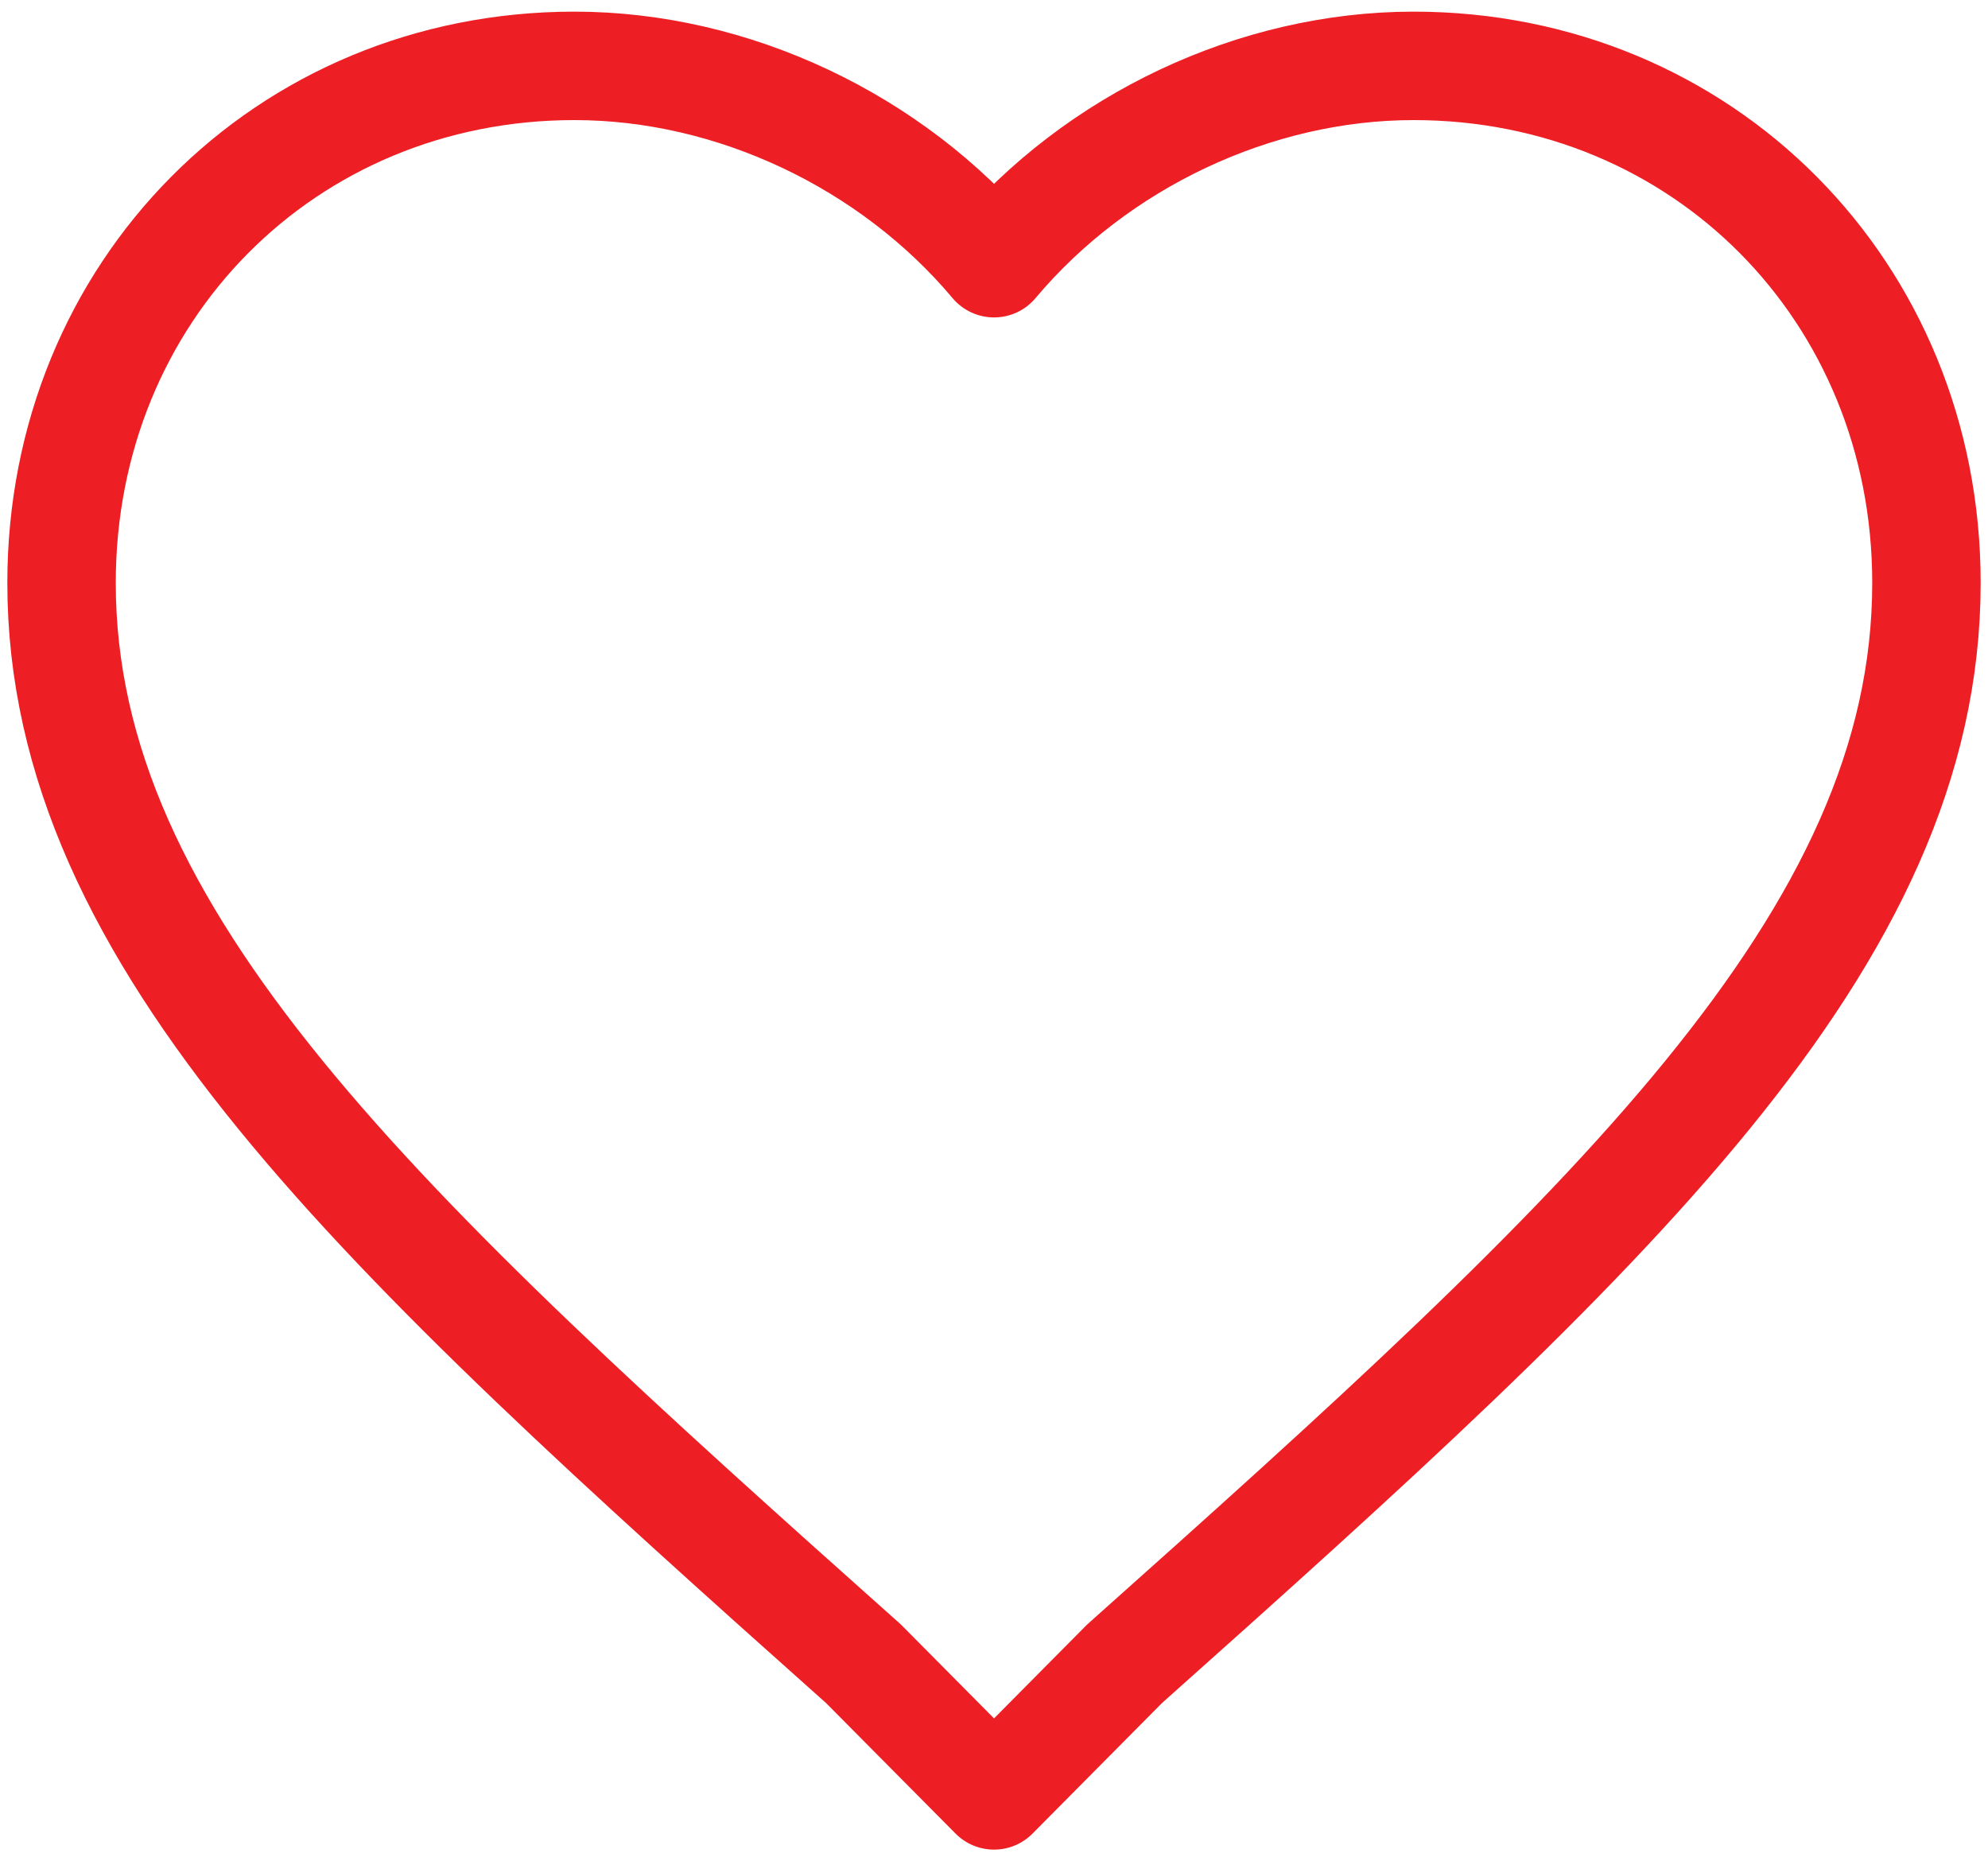
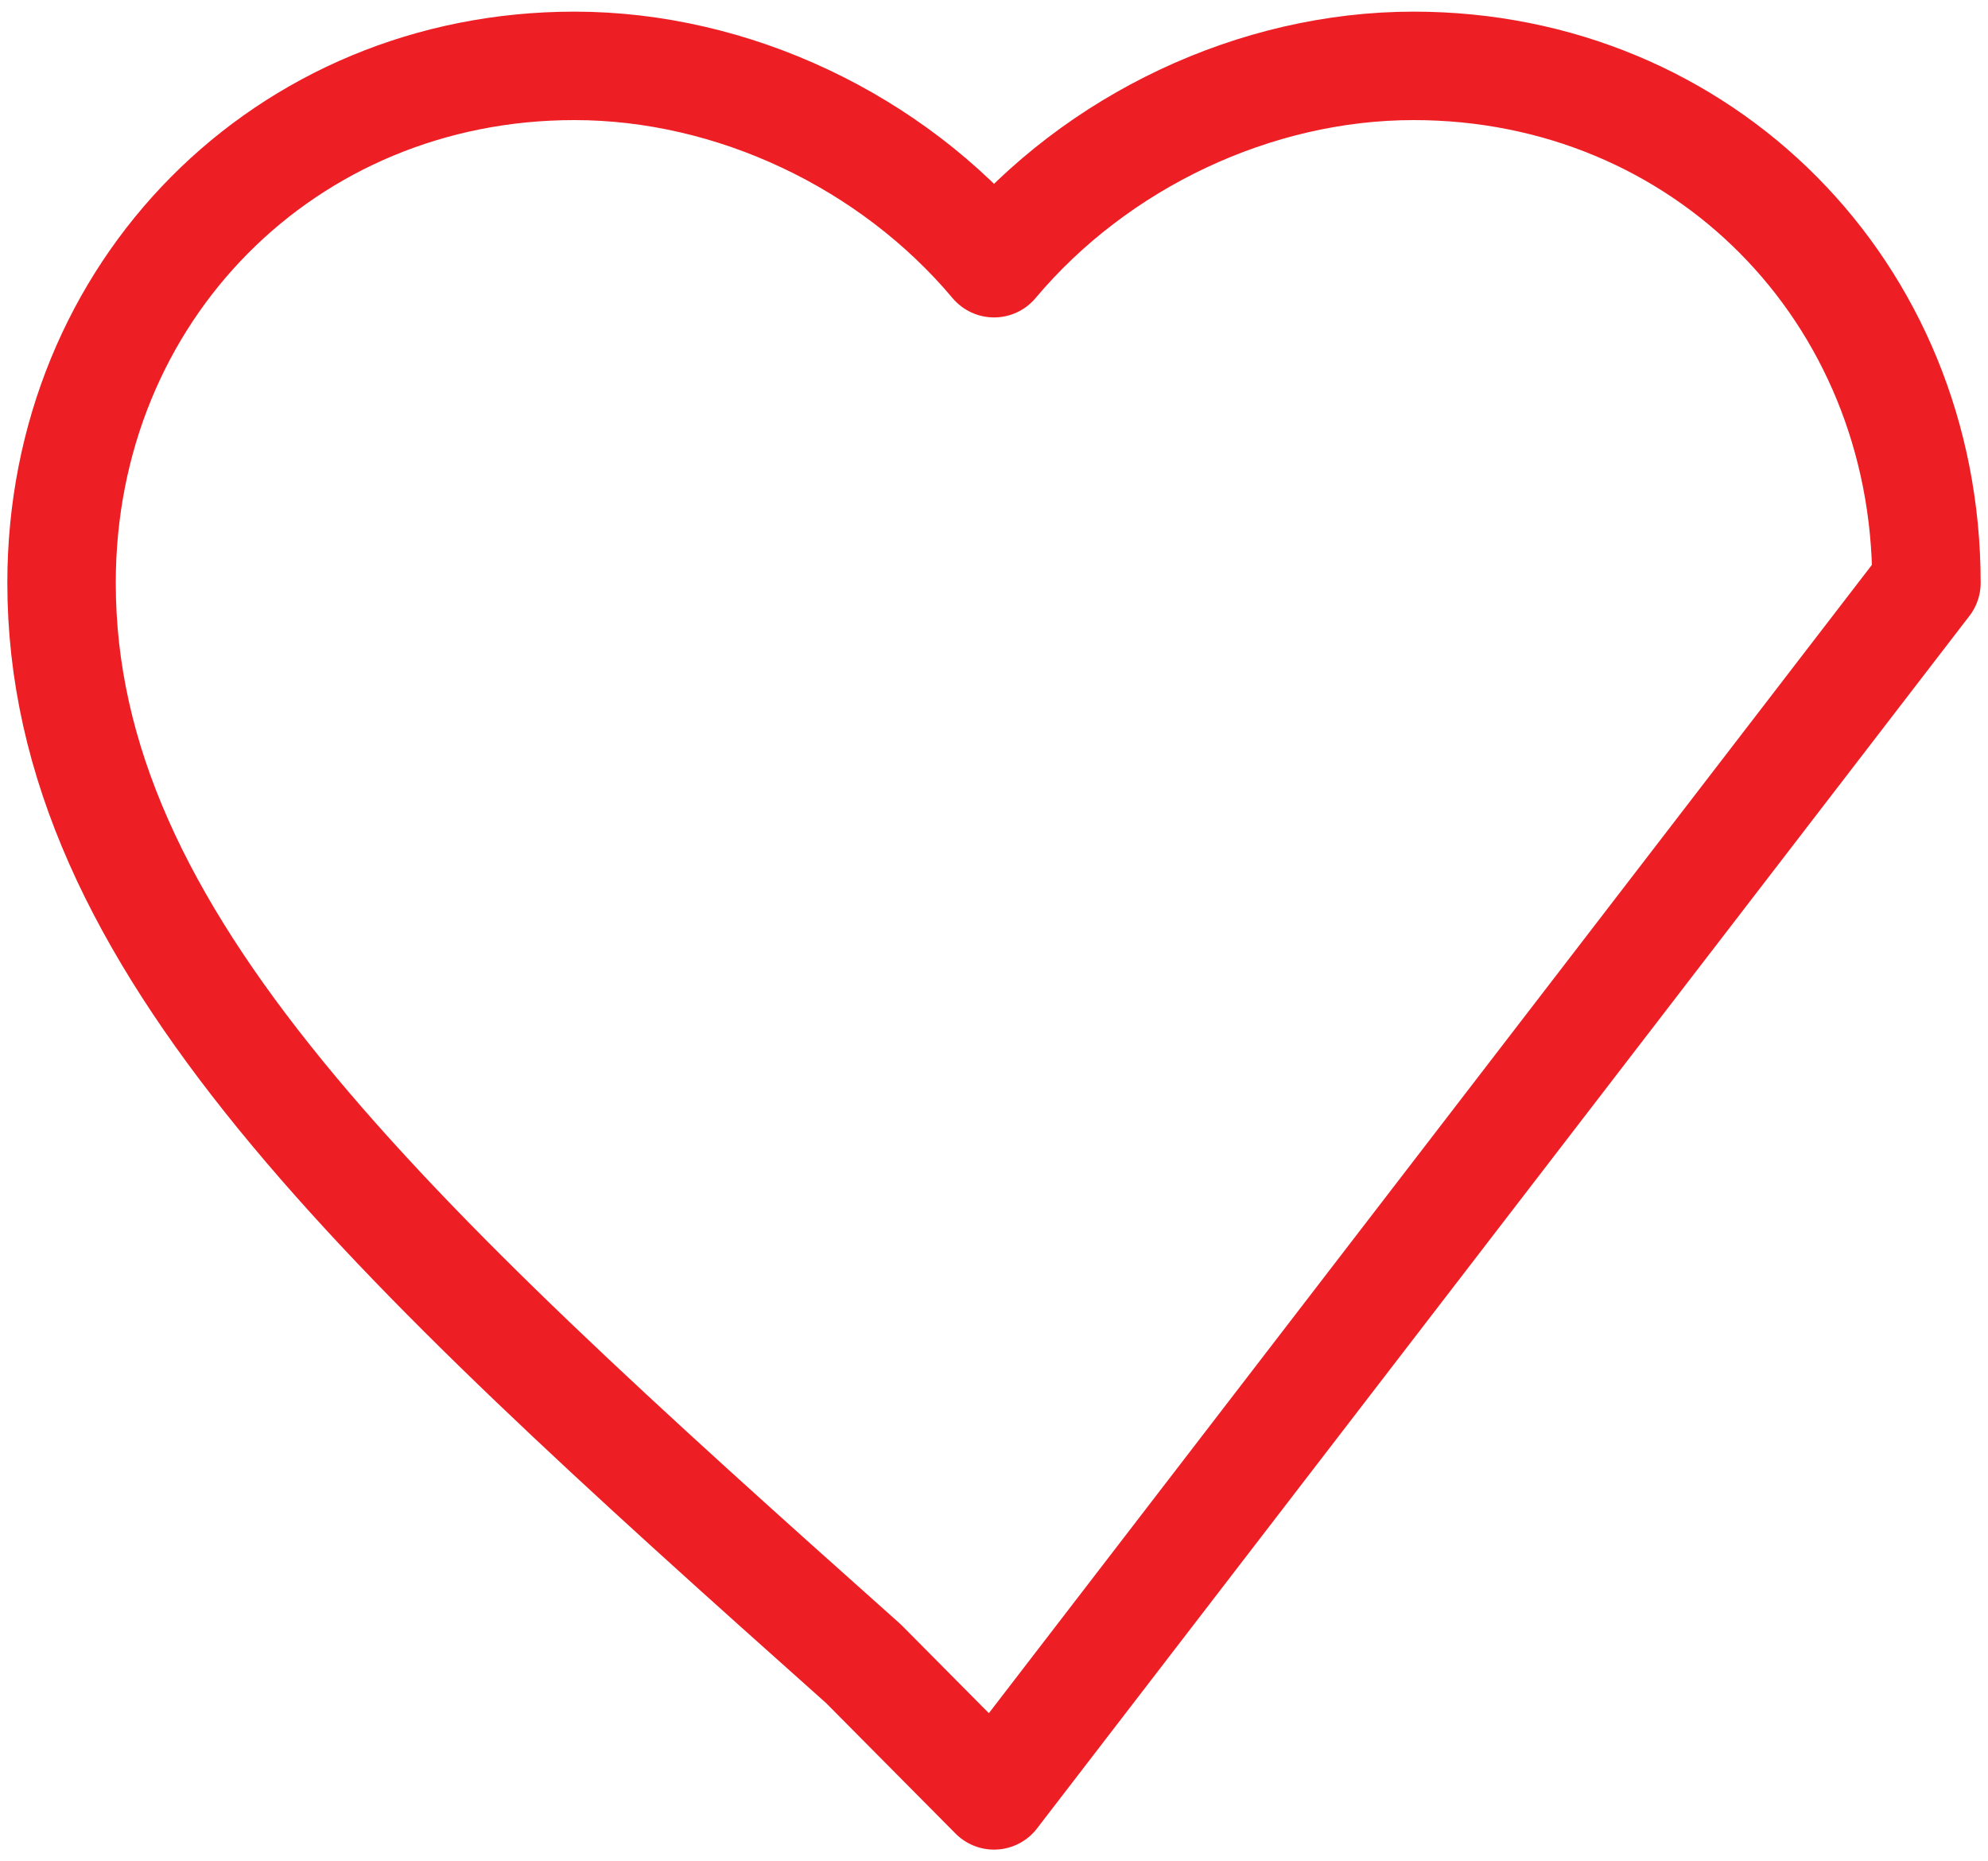
<svg xmlns="http://www.w3.org/2000/svg" version="1.1" id="Layer_1" x="0px" y="0px" width="55.002px" height="51.488px" viewBox="0 0 55.002 51.488" enable-background="new 0 0 55.002 51.488" xml:space="preserve">
-   <path fill="none" stroke="#ED1F24" stroke-width="3" stroke-linecap="round" stroke-linejoin="round" stroke-miterlimit="10" d="  M27.502,49.667l-3.612-3.641C10.474,34.065,1.703,26.003,1.703,16.124c0-8.063,6.191-14.302,14.19-14.302  c4.385,0,8.771,2.08,11.609,5.459c2.838-3.379,7.225-5.459,11.607-5.459c8,0,14.19,6.239,14.19,14.302  c0,9.88-8.772,17.941-22.186,29.902L27.502,49.667z" />
+   <path fill="none" stroke="#ED1F24" stroke-width="3" stroke-linecap="round" stroke-linejoin="round" stroke-miterlimit="10" d="  M27.502,49.667l-3.612-3.641C10.474,34.065,1.703,26.003,1.703,16.124c0-8.063,6.191-14.302,14.19-14.302  c4.385,0,8.771,2.08,11.609,5.459c2.838-3.379,7.225-5.459,11.607-5.459c8,0,14.19,6.239,14.19,14.302  L27.502,49.667z" />
</svg>